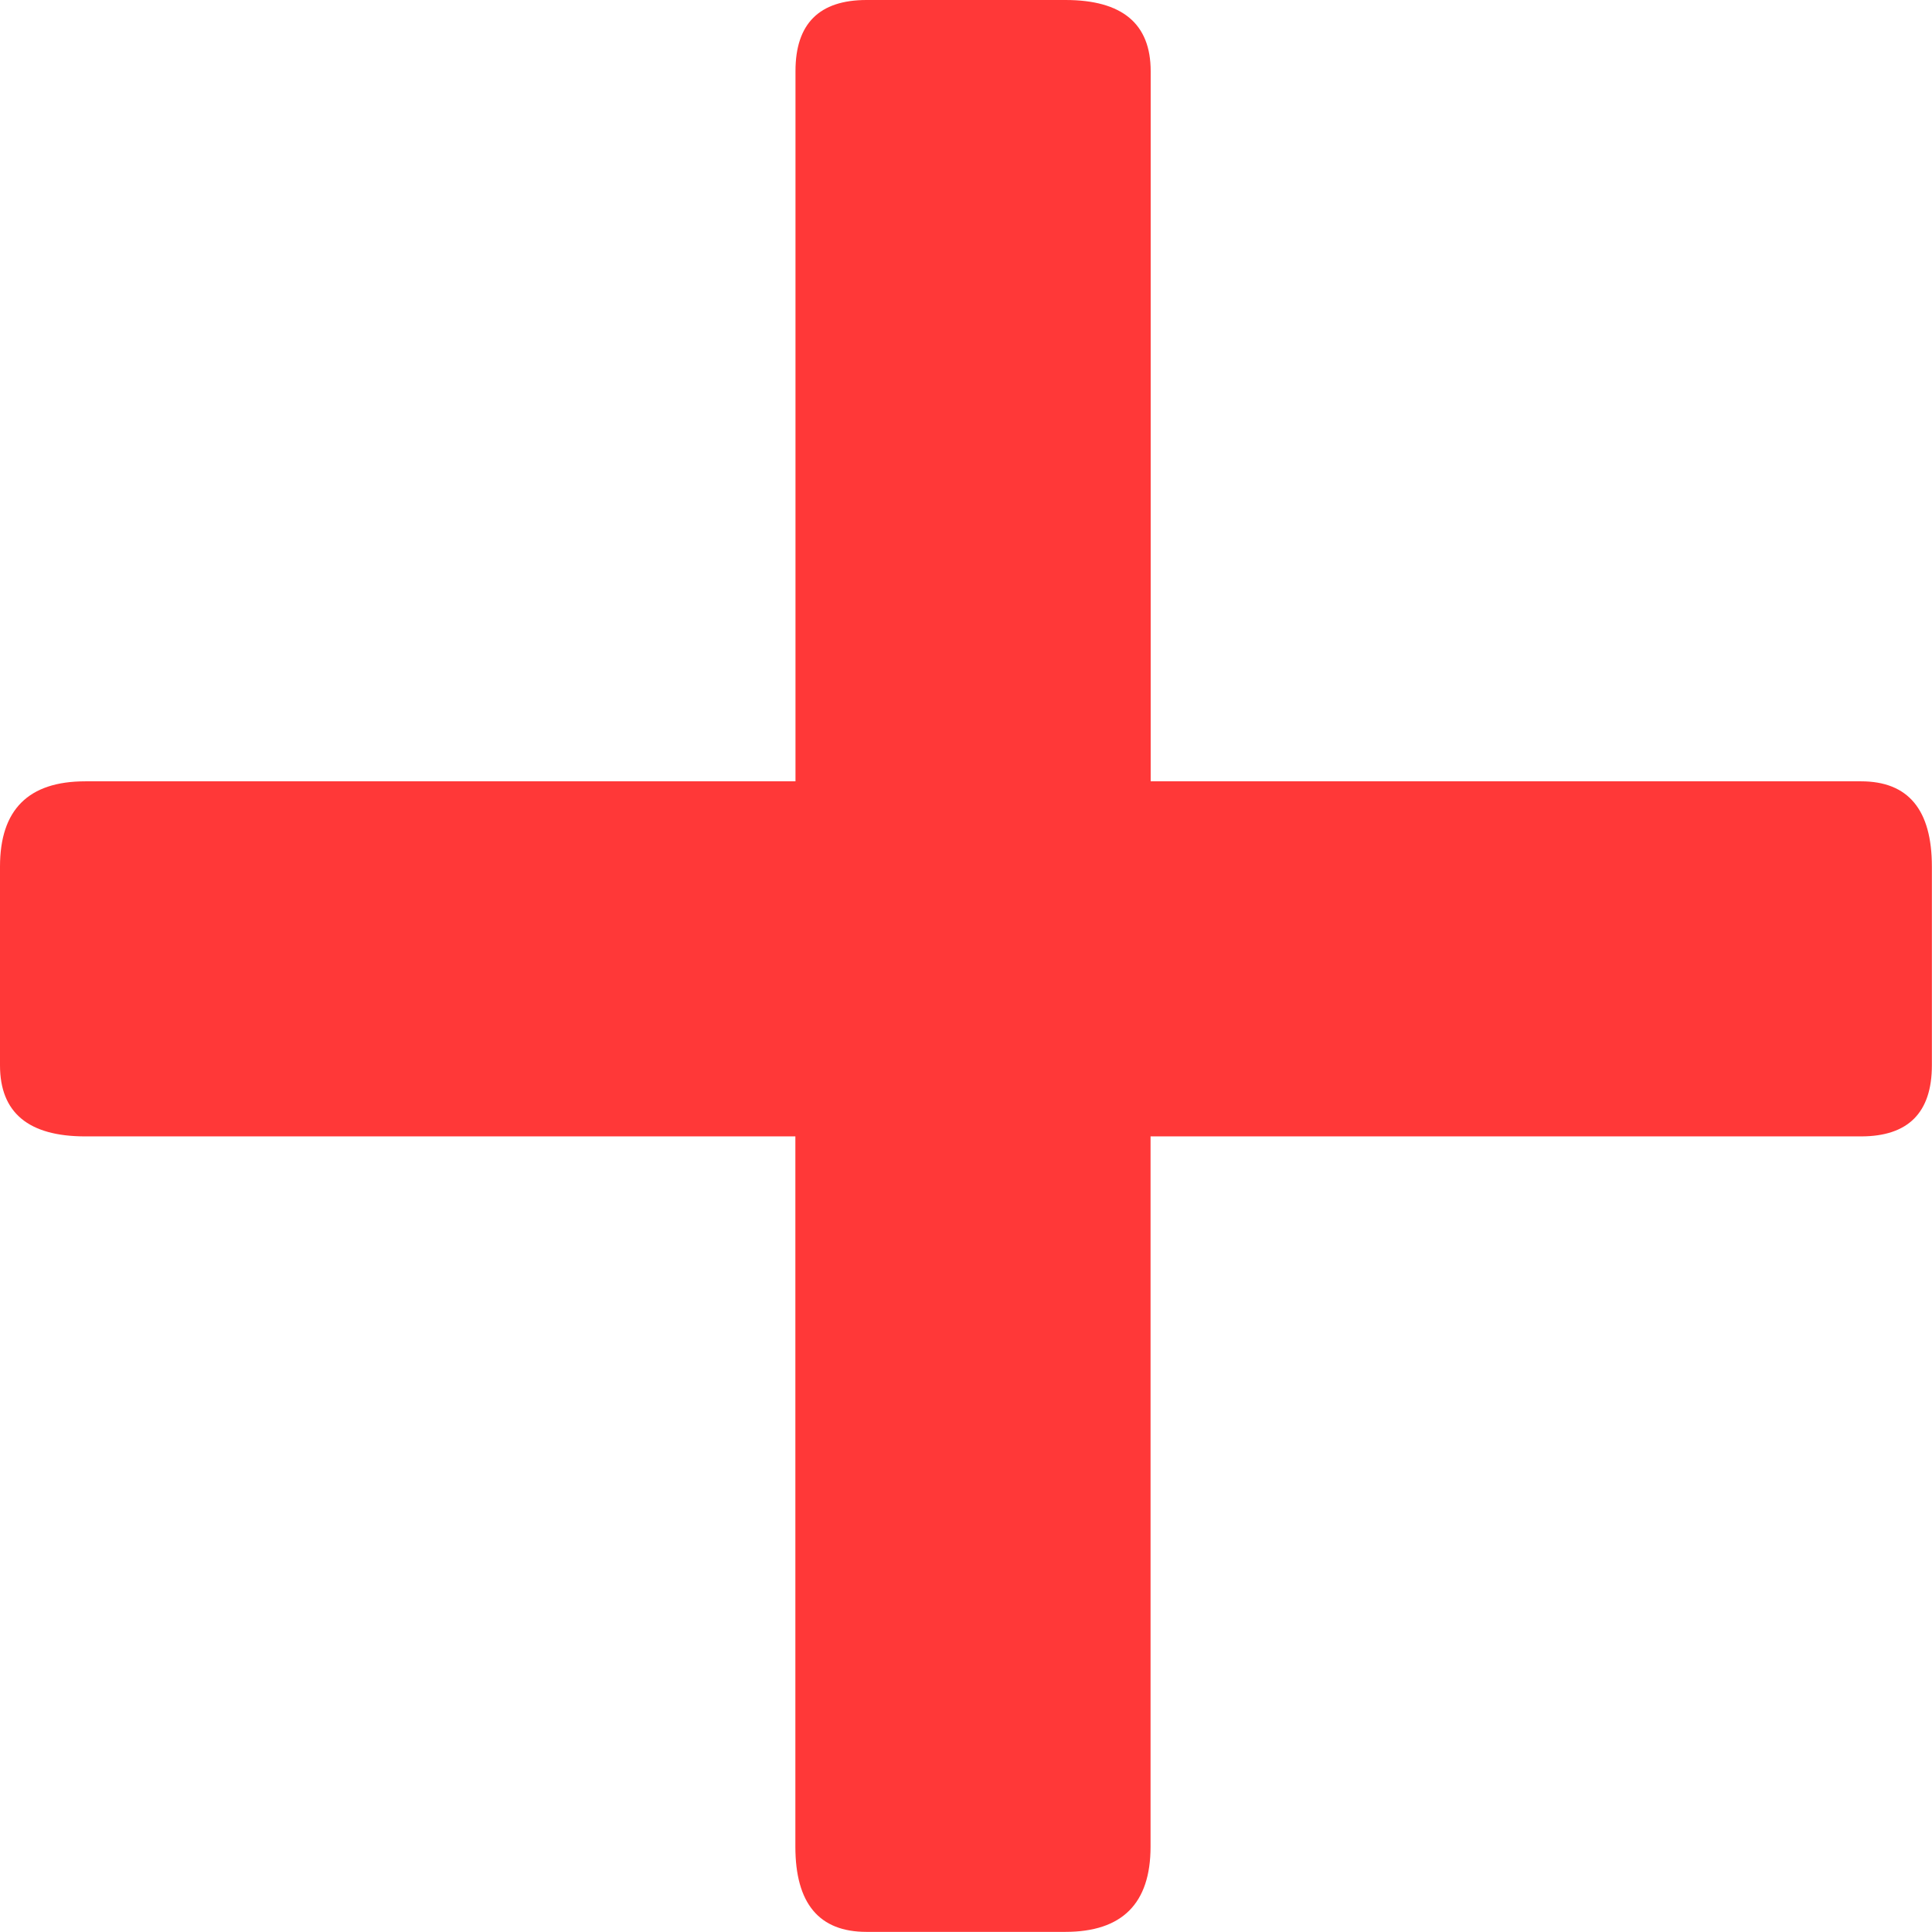
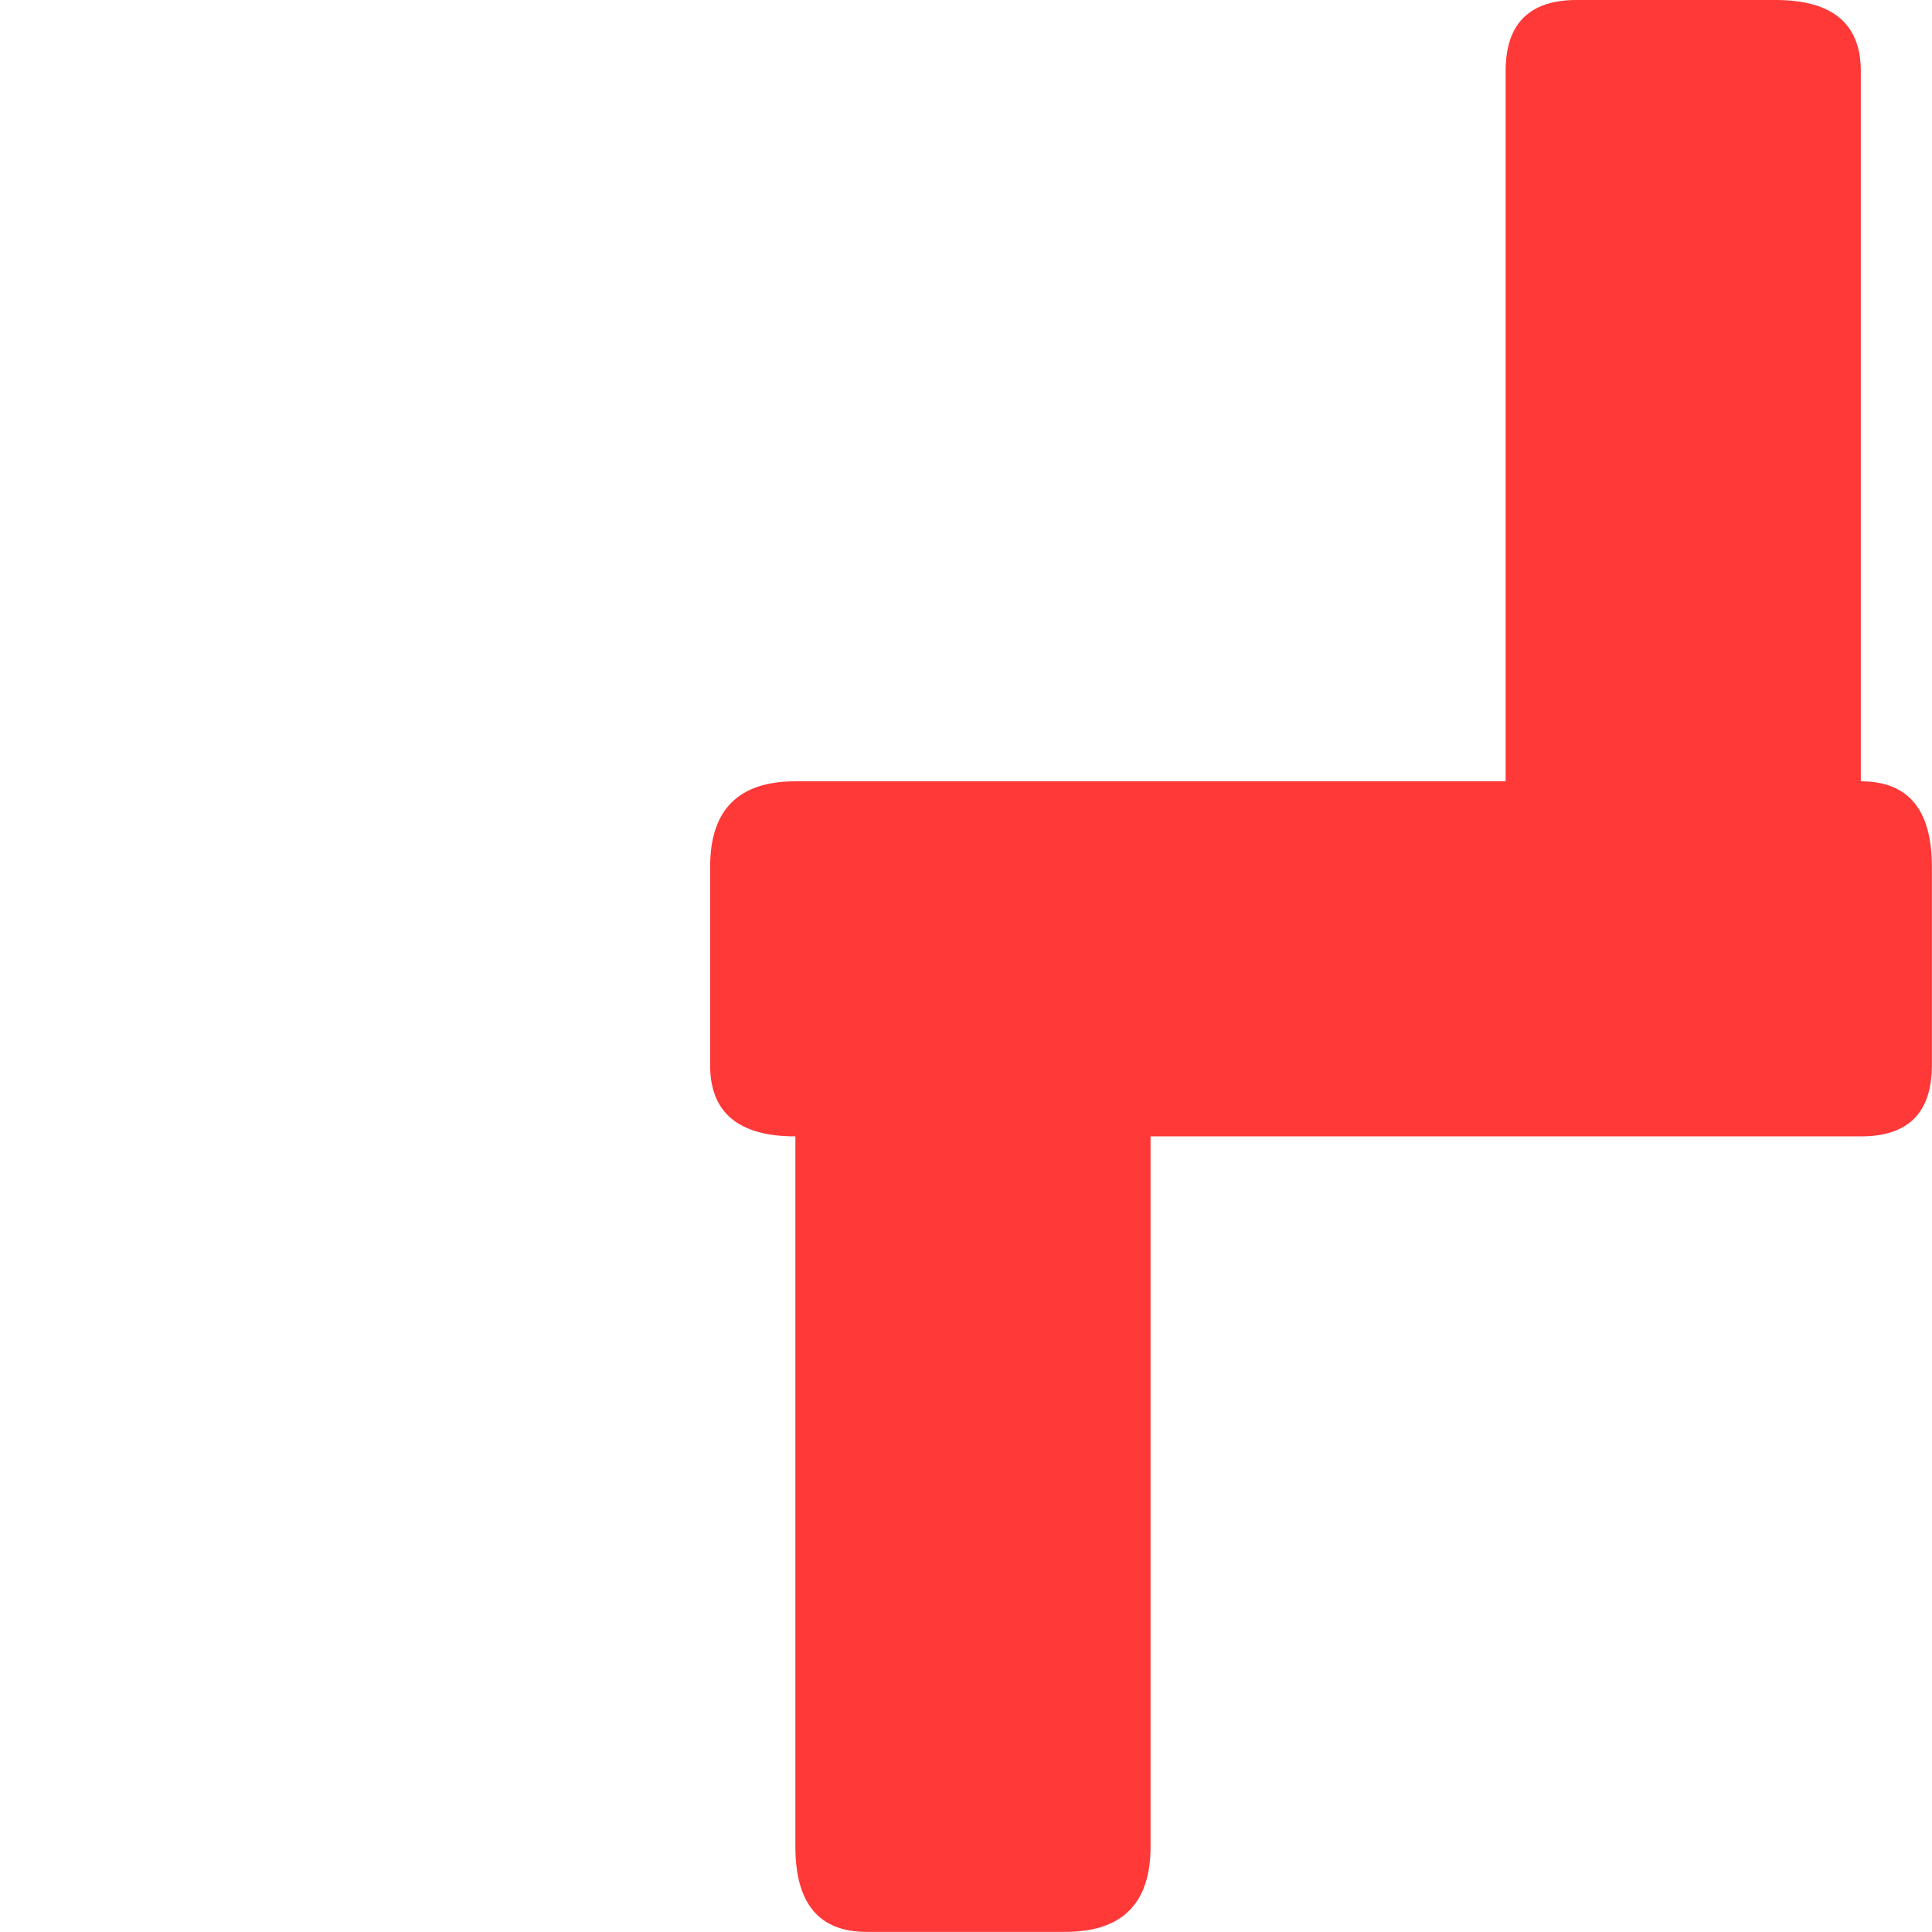
<svg xmlns="http://www.w3.org/2000/svg" id="Camada_1" data-name="Camada 1" viewBox="0 0 159.59 159.59">
  <defs>
    <style>
      .cls-1 {
        fill: red;
      }

      .cls-2 {
        opacity: .78;
      }
    </style>
  </defs>
  <g class="cls-2">
-     <path class="cls-1" d="m153.73,64.54c3.9,0,5.85,2.35,5.85,7.04v16.42c0,3.91-1.96,5.87-5.85,5.87h-58.69v58.67c0,4.7-2.35,7.04-7.04,7.04h-16.43c-3.91,0-5.87-2.35-5.87-7.04v-58.67H7.04c-4.69,0-7.04-1.96-7.04-5.87v-16.42c0-4.7,2.35-7.04,7.04-7.04h58.67V5.87c0-3.91,1.96-5.87,5.87-5.87h16.43c4.69,0,7.04,1.96,7.04,5.87v58.67h58.69Z" />
+     <path class="cls-1" d="m153.73,64.54c3.9,0,5.85,2.35,5.85,7.04v16.42c0,3.91-1.96,5.87-5.85,5.87h-58.69v58.67c0,4.7-2.35,7.04-7.04,7.04h-16.43c-3.91,0-5.87-2.35-5.87-7.04v-58.67c-4.69,0-7.04-1.96-7.04-5.87v-16.42c0-4.7,2.35-7.04,7.04-7.04h58.67V5.87c0-3.91,1.96-5.87,5.87-5.87h16.43c4.69,0,7.04,1.96,7.04,5.87v58.67h58.69Z" />
  </g>
</svg>